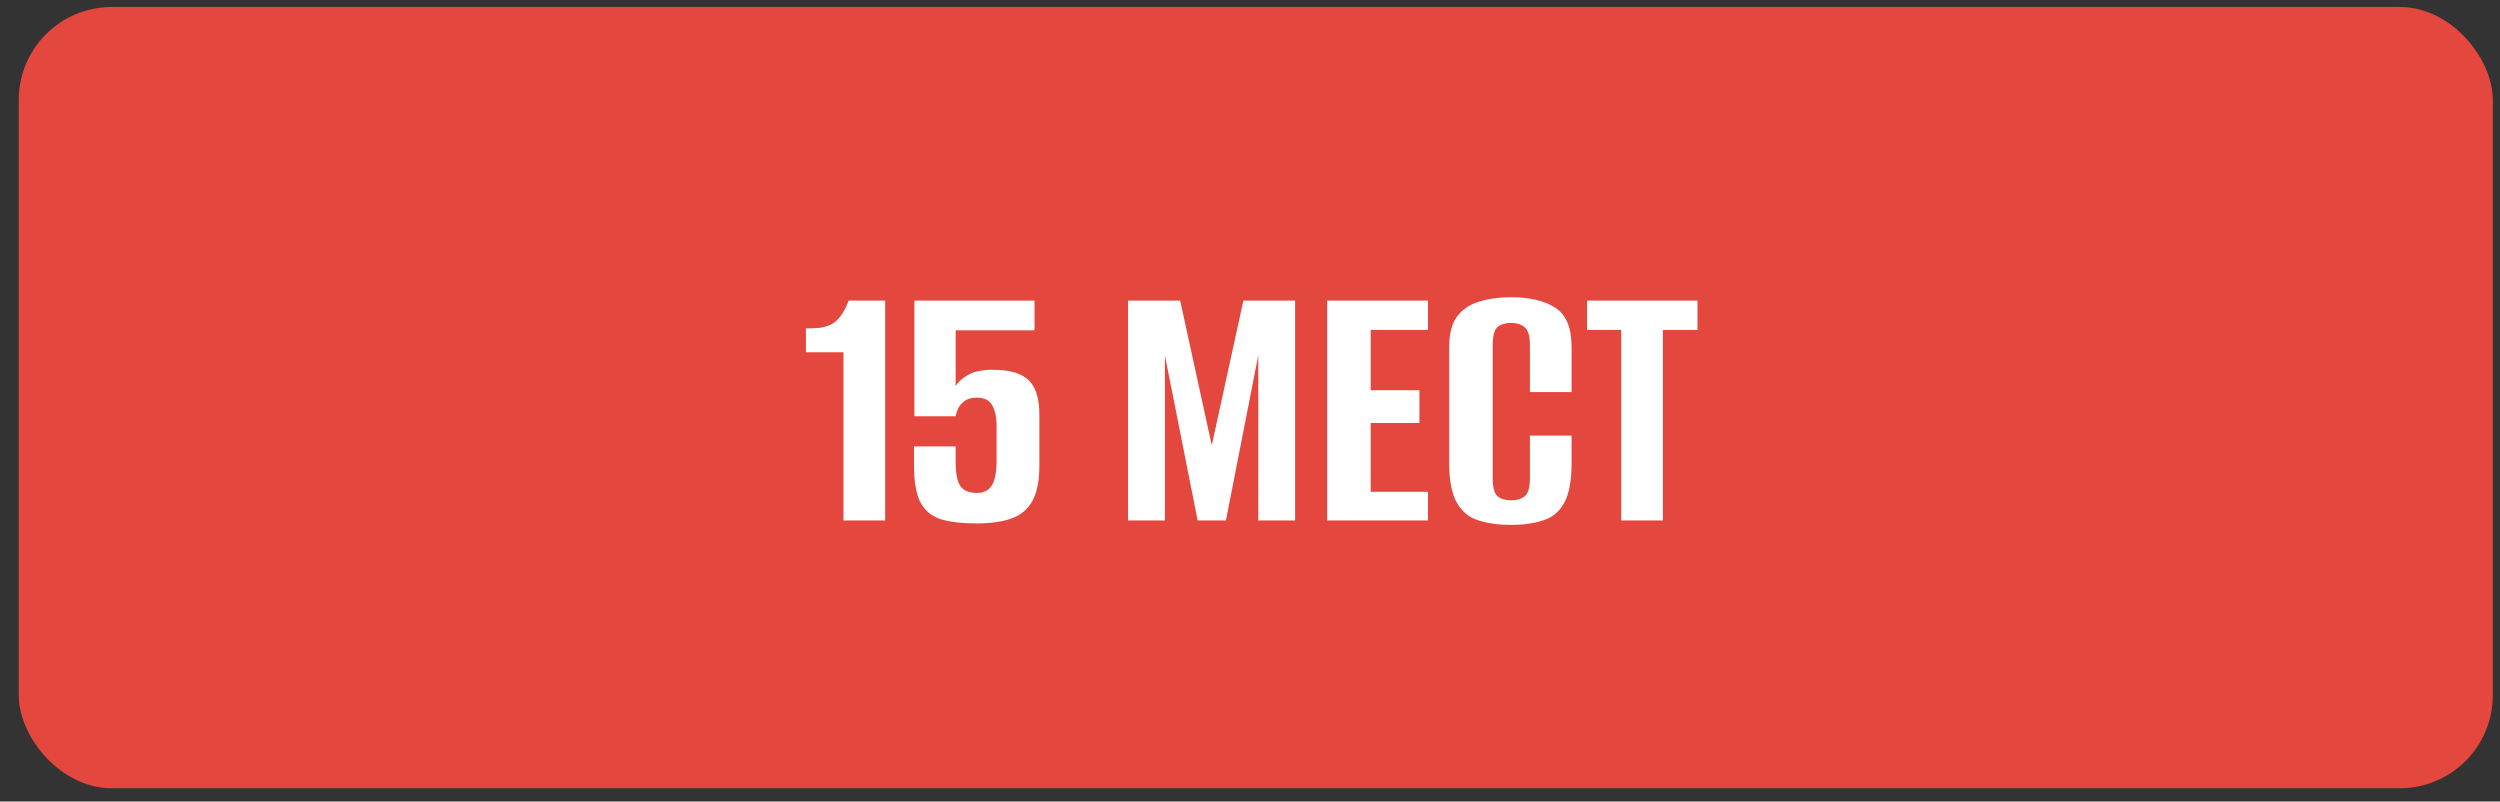
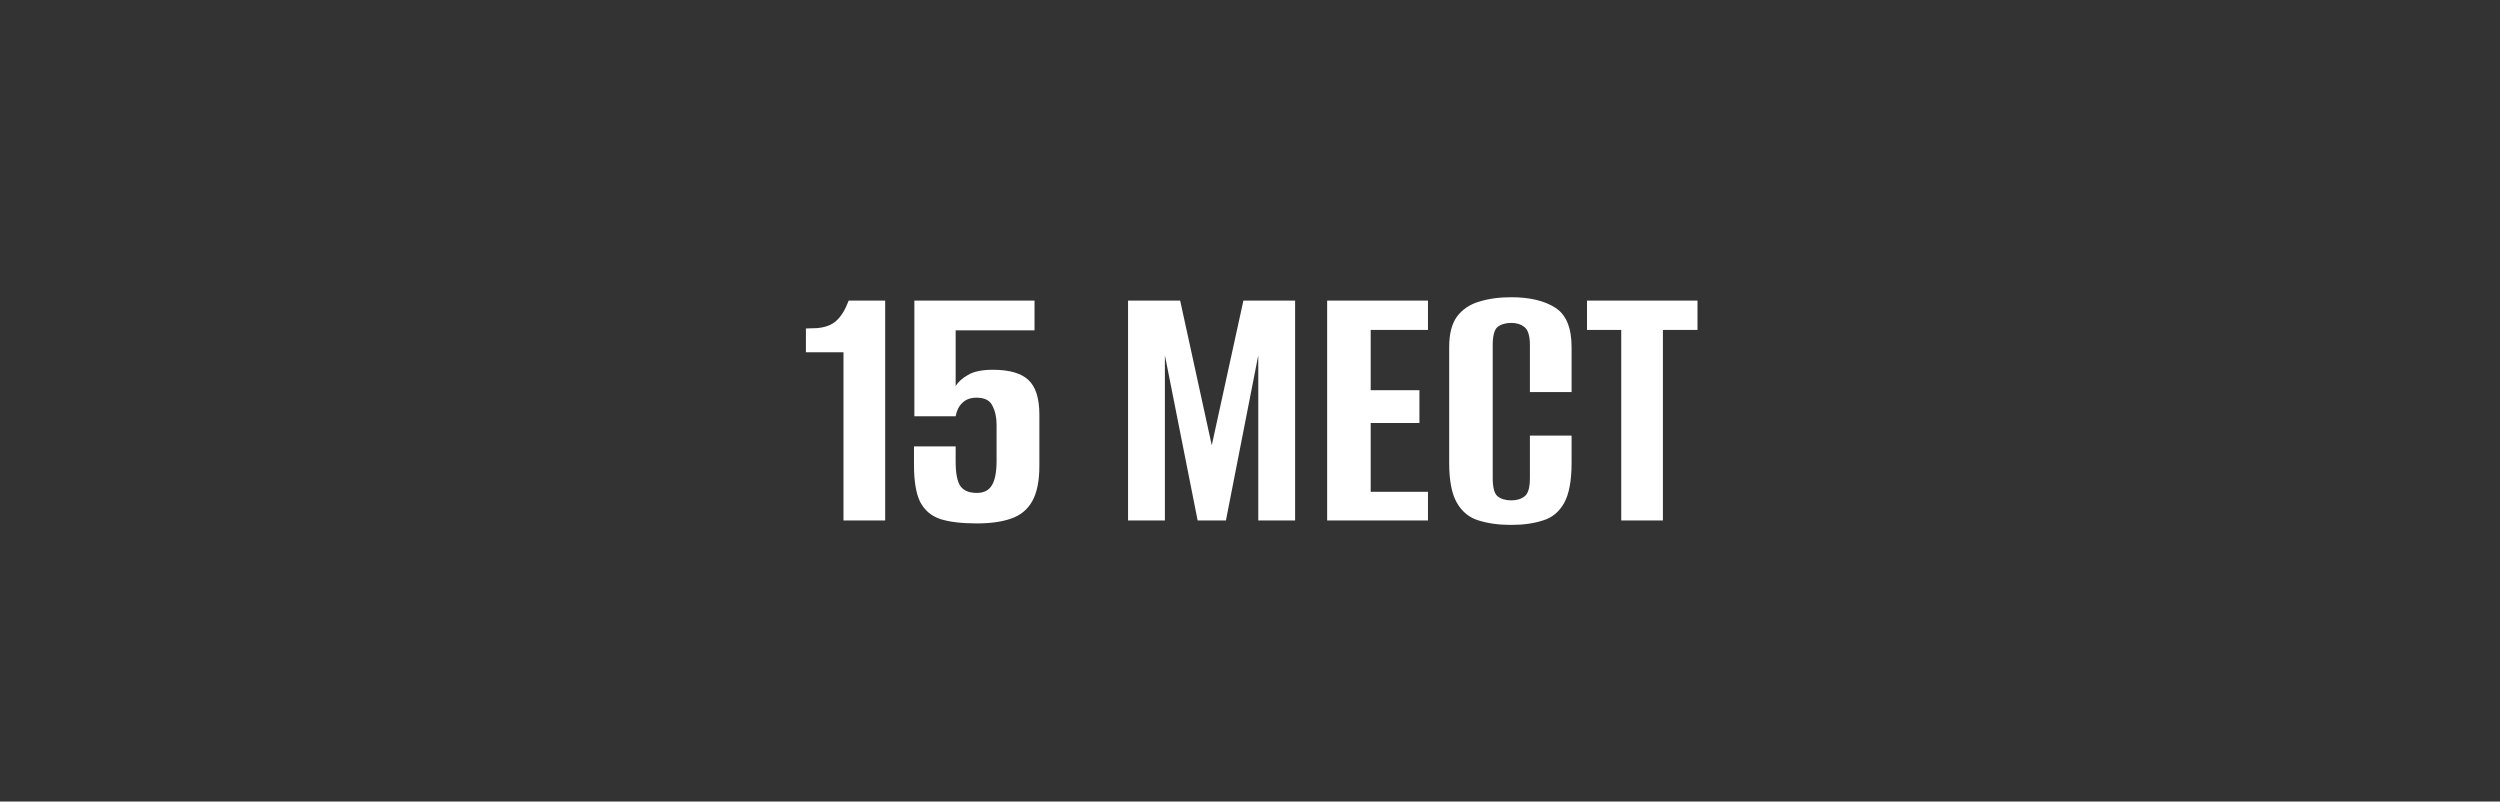
<svg xmlns="http://www.w3.org/2000/svg" width="131" height="42" viewBox="0 0 131 42" fill="none">
  <rect x="0" y="0" width="131" height="42" fill="#333333" stroke="none" />
-   <rect x="0.982" y="0.365" width="129.641" height="40.939" rx="4.874" fill="#E3473E" />
  <path d="M44.199 27.271V18.46H42.23V17.212L42.815 17.193C43.257 17.154 43.595 17.024 43.829 16.803C44.076 16.582 44.29 16.231 44.472 15.75H46.383V27.271H44.199ZM51.188 27.427C50.382 27.427 49.739 27.349 49.258 27.194C48.777 27.024 48.426 26.719 48.205 26.277C47.997 25.835 47.893 25.198 47.893 24.367V23.392H50.076V24.172C50.076 24.809 50.161 25.244 50.33 25.478C50.499 25.712 50.785 25.829 51.188 25.829C51.551 25.829 51.811 25.699 51.967 25.439C52.136 25.179 52.221 24.744 52.221 24.133V22.261C52.221 21.871 52.149 21.54 52.006 21.267C51.876 20.981 51.597 20.838 51.168 20.838C50.856 20.838 50.609 20.929 50.427 21.111C50.245 21.28 50.128 21.514 50.076 21.813H47.913V15.75H54.209V17.31H50.076V20.234C50.206 20.013 50.421 19.818 50.72 19.649C51.019 19.467 51.454 19.376 52.026 19.376C52.884 19.376 53.501 19.552 53.878 19.902C54.268 20.253 54.463 20.864 54.463 21.735V24.406C54.463 25.198 54.339 25.816 54.092 26.258C53.845 26.7 53.475 27.005 52.981 27.174C52.5 27.343 51.902 27.427 51.188 27.427ZM59.11 27.271V15.75H61.84L63.497 23.334L65.154 15.75H67.864V27.271H65.934V18.616L64.238 27.271H62.756L61.04 18.616V27.271H59.11ZM69.543 27.271V15.75H74.826V17.29H71.824V20.448H74.378V22.164H71.824V25.77H74.826V27.271H69.543ZM79.173 27.505C78.536 27.505 77.971 27.427 77.477 27.271C76.996 27.128 76.619 26.823 76.346 26.355C76.073 25.887 75.937 25.186 75.937 24.25V18.187C75.937 17.498 76.073 16.965 76.346 16.588C76.632 16.211 77.016 15.951 77.496 15.809C77.99 15.652 78.556 15.575 79.192 15.575C80.154 15.575 80.921 15.757 81.493 16.12C82.065 16.484 82.351 17.173 82.351 18.187V20.546H80.167V18.089C80.167 17.596 80.07 17.277 79.875 17.134C79.693 16.991 79.465 16.92 79.192 16.92C78.894 16.92 78.653 16.991 78.471 17.134C78.302 17.277 78.218 17.596 78.218 18.089V25.049C78.218 25.543 78.302 25.861 78.471 26.004C78.653 26.147 78.894 26.219 79.192 26.219C79.478 26.219 79.712 26.147 79.894 26.004C80.076 25.861 80.167 25.543 80.167 25.049V22.827H82.351V24.25C82.351 25.186 82.221 25.887 81.961 26.355C81.701 26.823 81.33 27.128 80.85 27.271C80.382 27.427 79.823 27.505 79.173 27.505ZM84.953 27.271V17.29H83.159V15.75H88.949V17.29H87.136V27.271H84.953Z" fill="white" />
</svg>